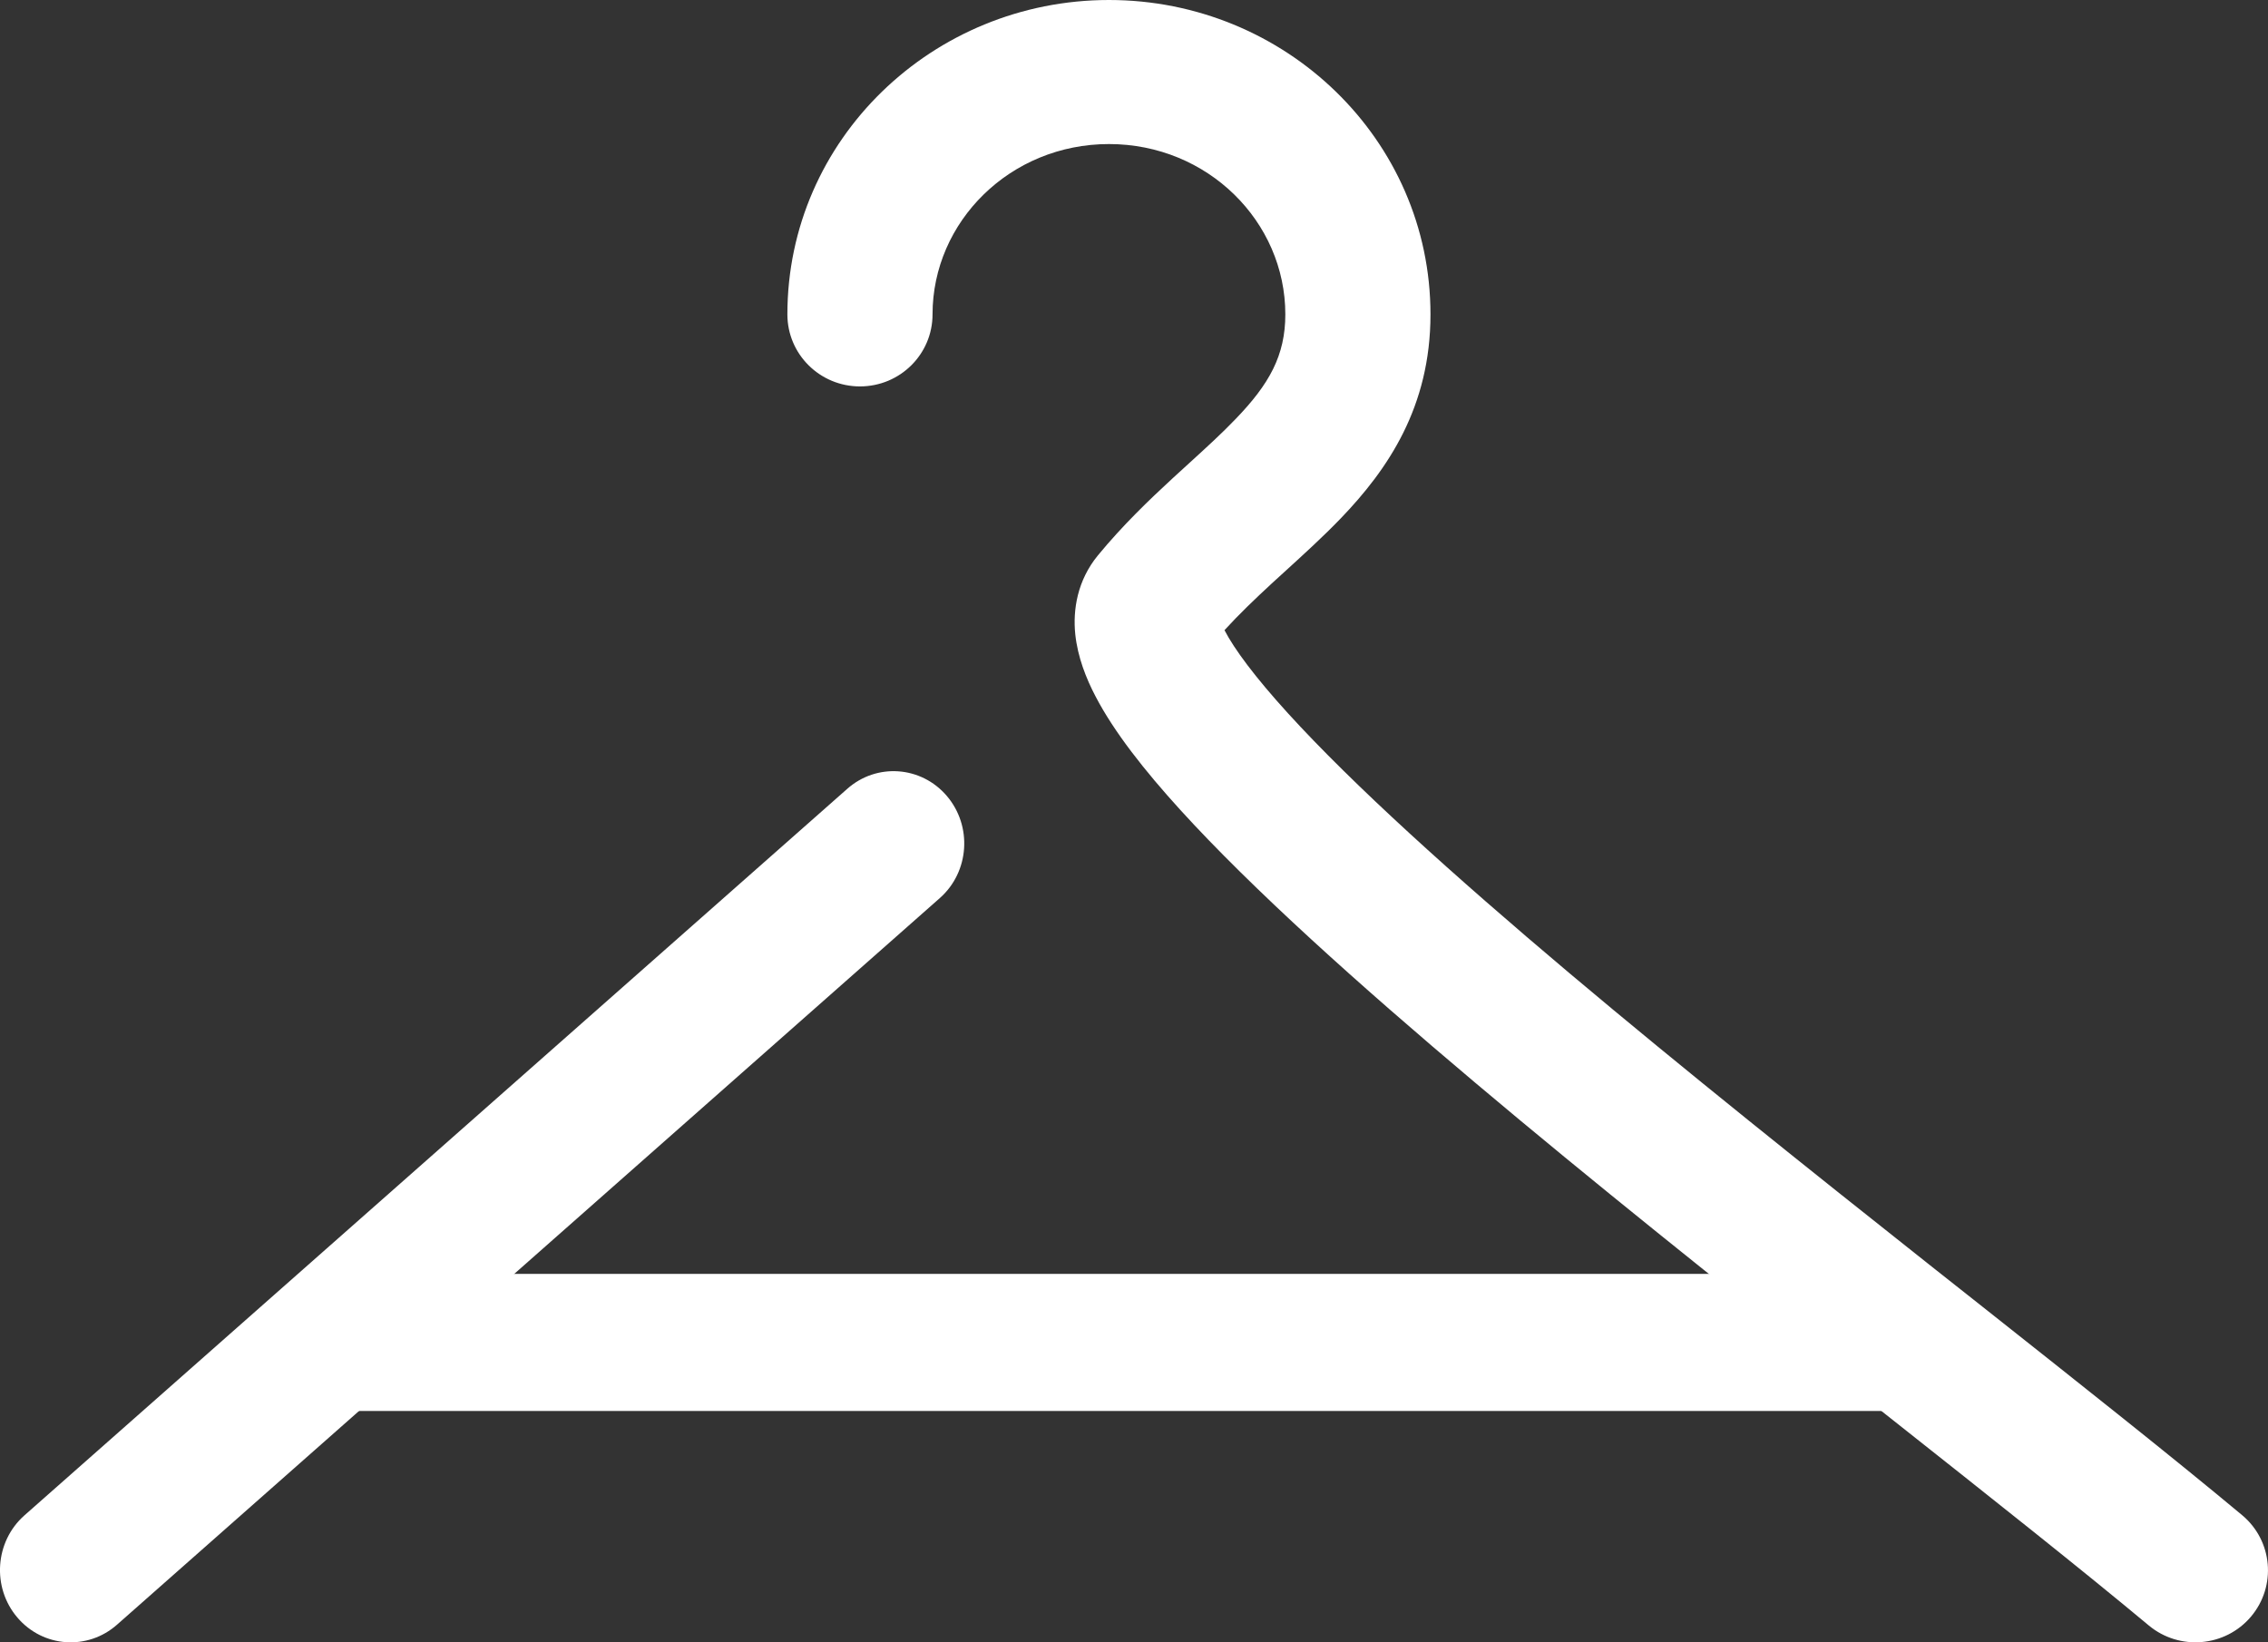
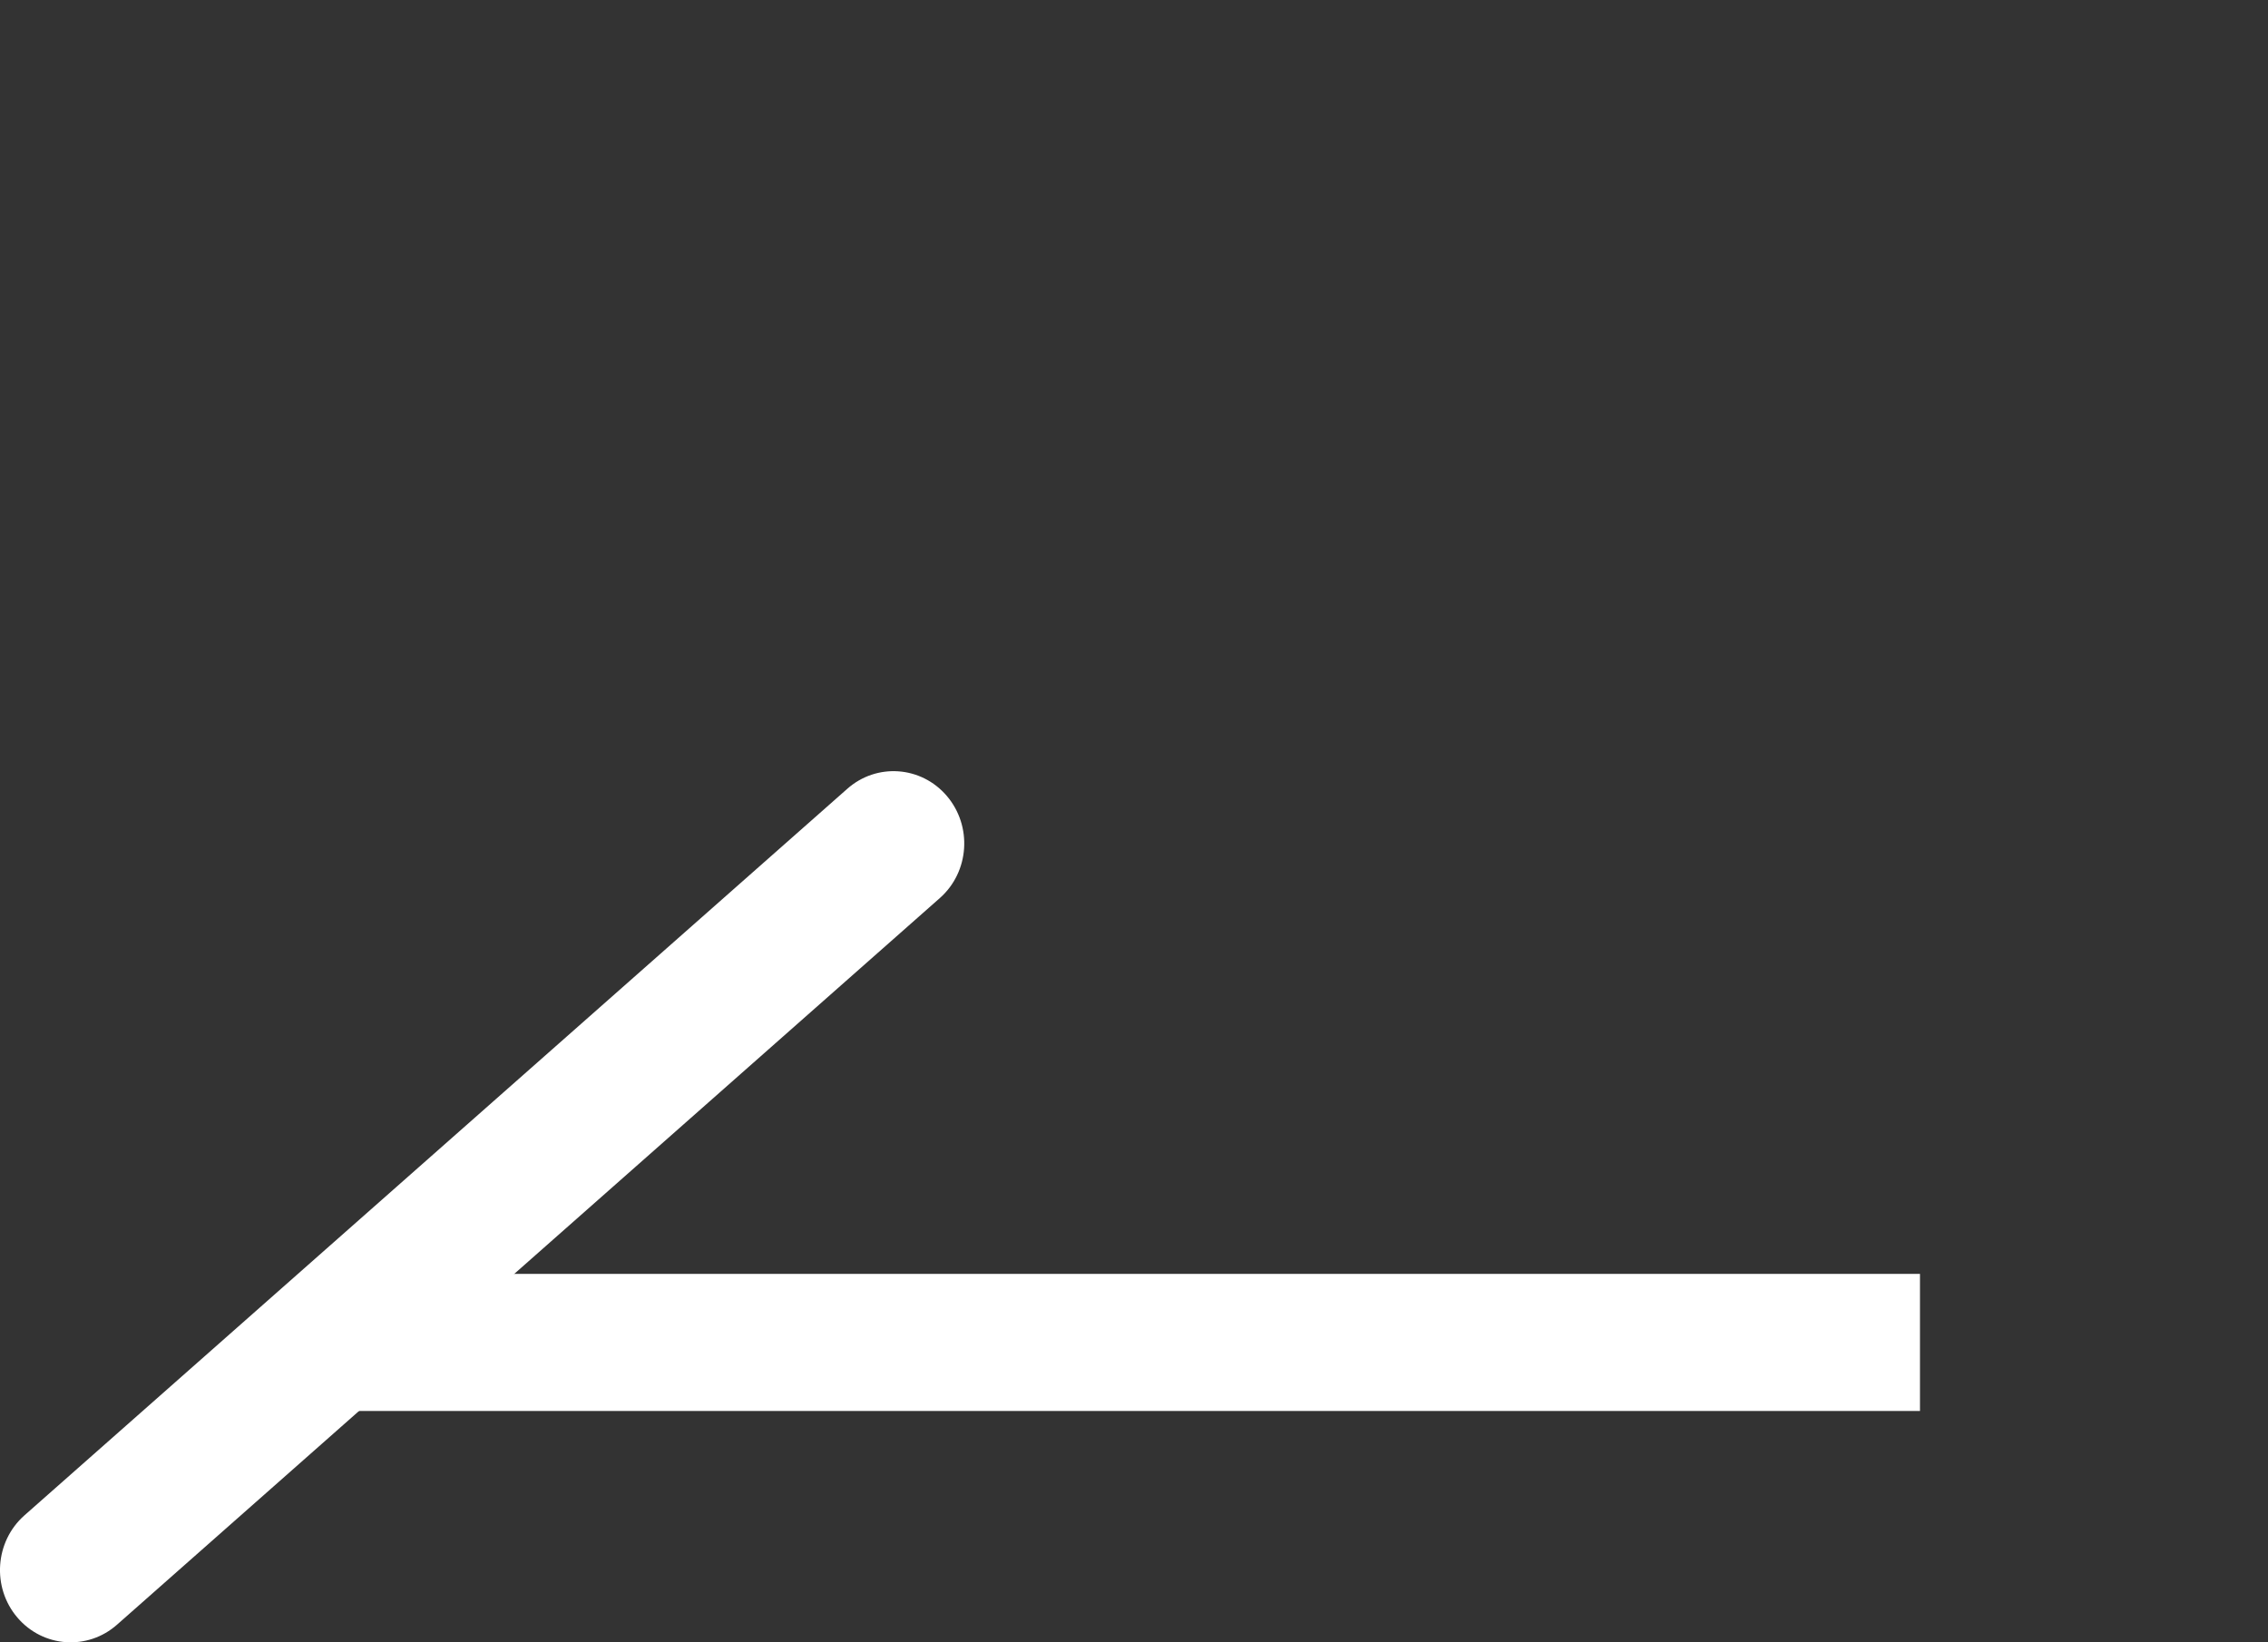
<svg xmlns="http://www.w3.org/2000/svg" width="29" height="21" viewBox="0 0 29 21" fill="none">
  <rect x="0" y="0" width="29" height="21" fill="#333333" stroke="none" />
-   <path fill-rule="evenodd" clip-rule="evenodd" d="M14.18 1.842C12.917 1.842 11.924 2.834 11.924 4.02C11.924 4.529 11.509 4.941 10.996 4.941C10.483 4.941 10.068 4.529 10.068 4.02C10.068 1.783 11.926 0 14.18 0C16.433 0 18.291 1.783 18.291 4.02C18.291 5.204 17.746 6.002 17.144 6.628C16.922 6.859 16.672 7.086 16.443 7.295C16.38 7.352 16.319 7.408 16.26 7.462C16.044 7.662 15.842 7.855 15.657 8.058C15.783 8.301 16.046 8.656 16.469 9.121C17.303 10.037 18.584 11.193 20.062 12.439C21.534 13.679 23.17 14.983 24.698 16.194C24.91 16.362 25.121 16.528 25.328 16.692C26.609 17.706 27.787 18.638 28.669 19.374C29.061 19.701 29.112 20.282 28.782 20.672C28.453 21.061 27.867 21.111 27.475 20.784C26.613 20.065 25.458 19.151 24.173 18.134C23.966 17.97 23.755 17.803 23.541 17.634C22.012 16.423 20.356 15.104 18.861 13.843C17.373 12.589 16.013 11.368 15.092 10.356C14.638 9.857 14.245 9.36 14.008 8.904C13.889 8.677 13.78 8.404 13.749 8.11C13.717 7.797 13.775 7.422 14.039 7.101C14.356 6.716 14.694 6.392 14.998 6.112C15.075 6.041 15.148 5.975 15.218 5.911C15.438 5.71 15.626 5.539 15.801 5.356C16.228 4.913 16.435 4.547 16.435 4.02C16.435 2.834 15.442 1.842 14.18 1.842Z" fill="white" />
  <path fill-rule="evenodd" clip-rule="evenodd" d="M12.107 10.178C12.435 10.563 12.396 11.147 12.019 11.482L1.498 20.773C1.121 21.108 0.55 21.068 0.222 20.683C-0.106 20.298 -0.066 19.714 0.31 19.379L10.832 10.088C11.208 9.753 11.779 9.793 12.107 10.178Z" fill="white" />
  <path fill-rule="evenodd" clip-rule="evenodd" d="M4.45 16.289H24.55V18.042H4.45V16.289Z" fill="white" />
</svg>